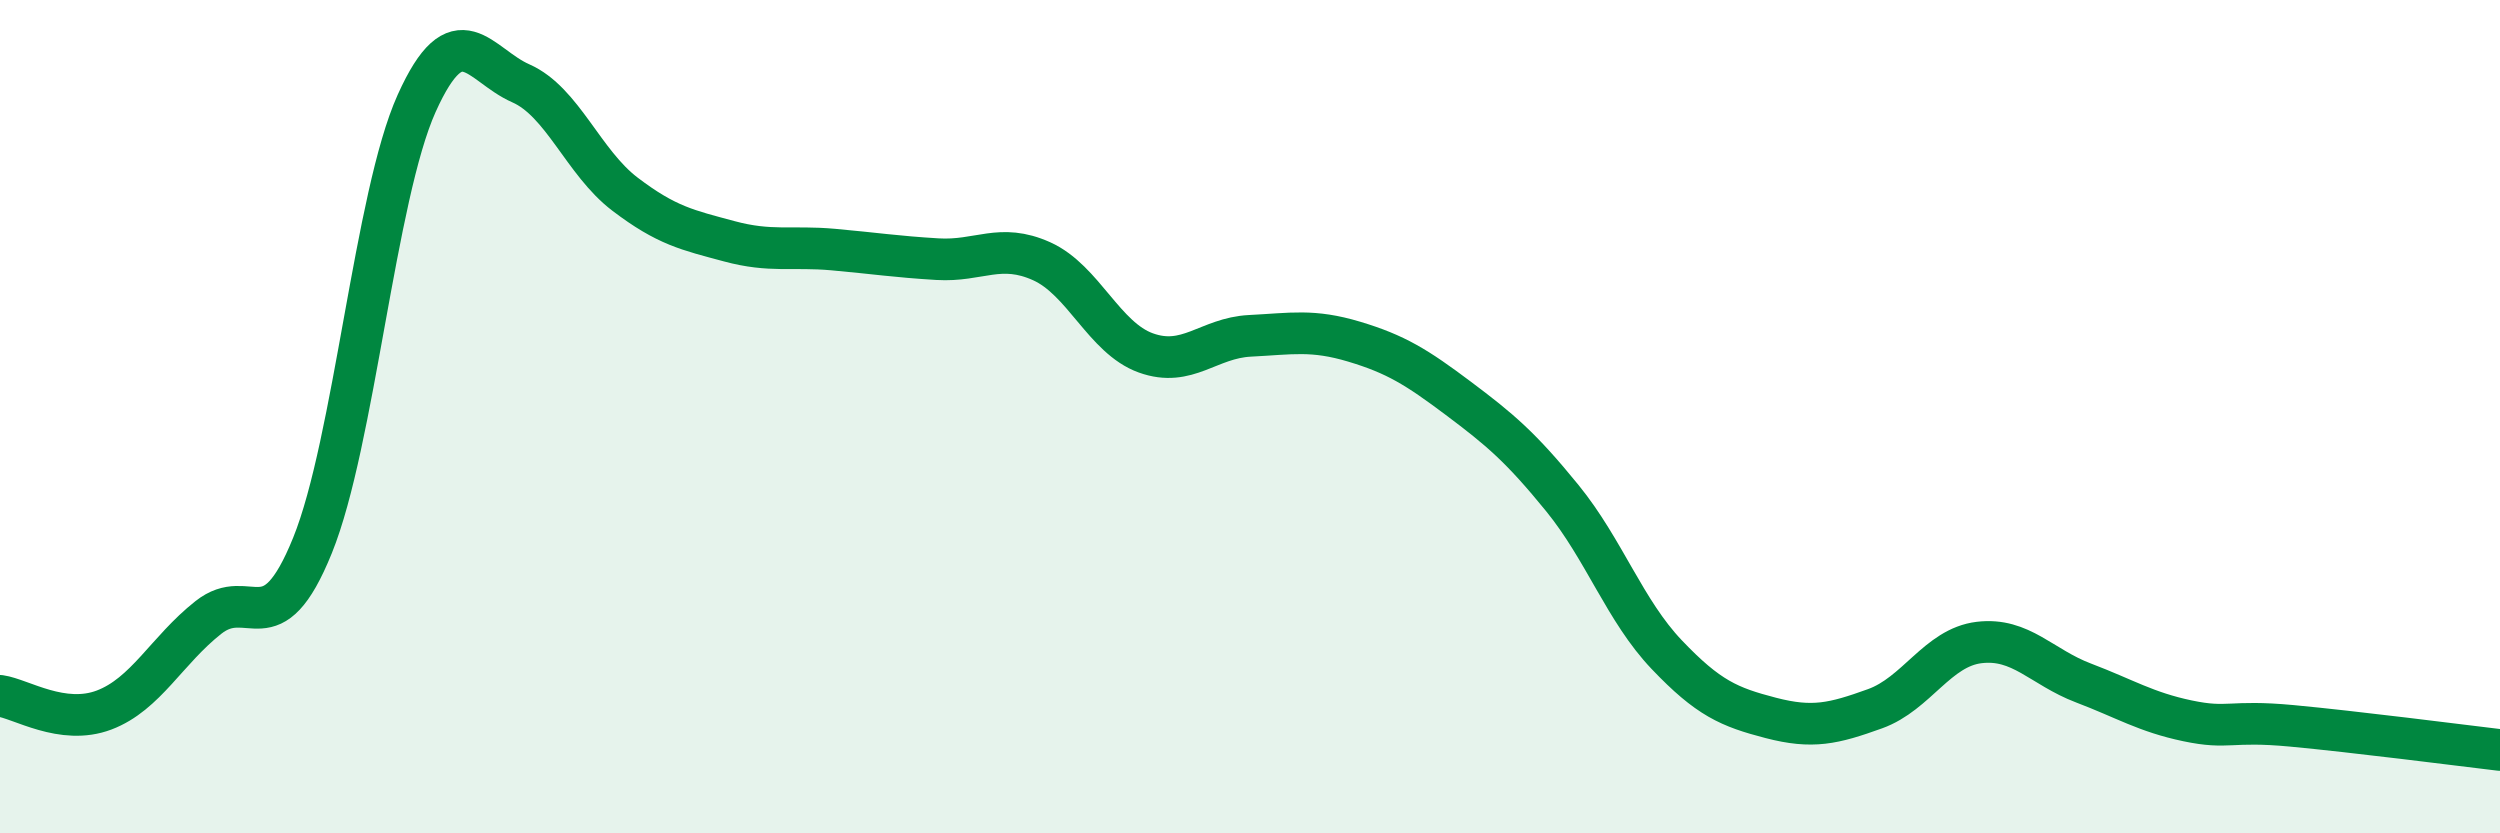
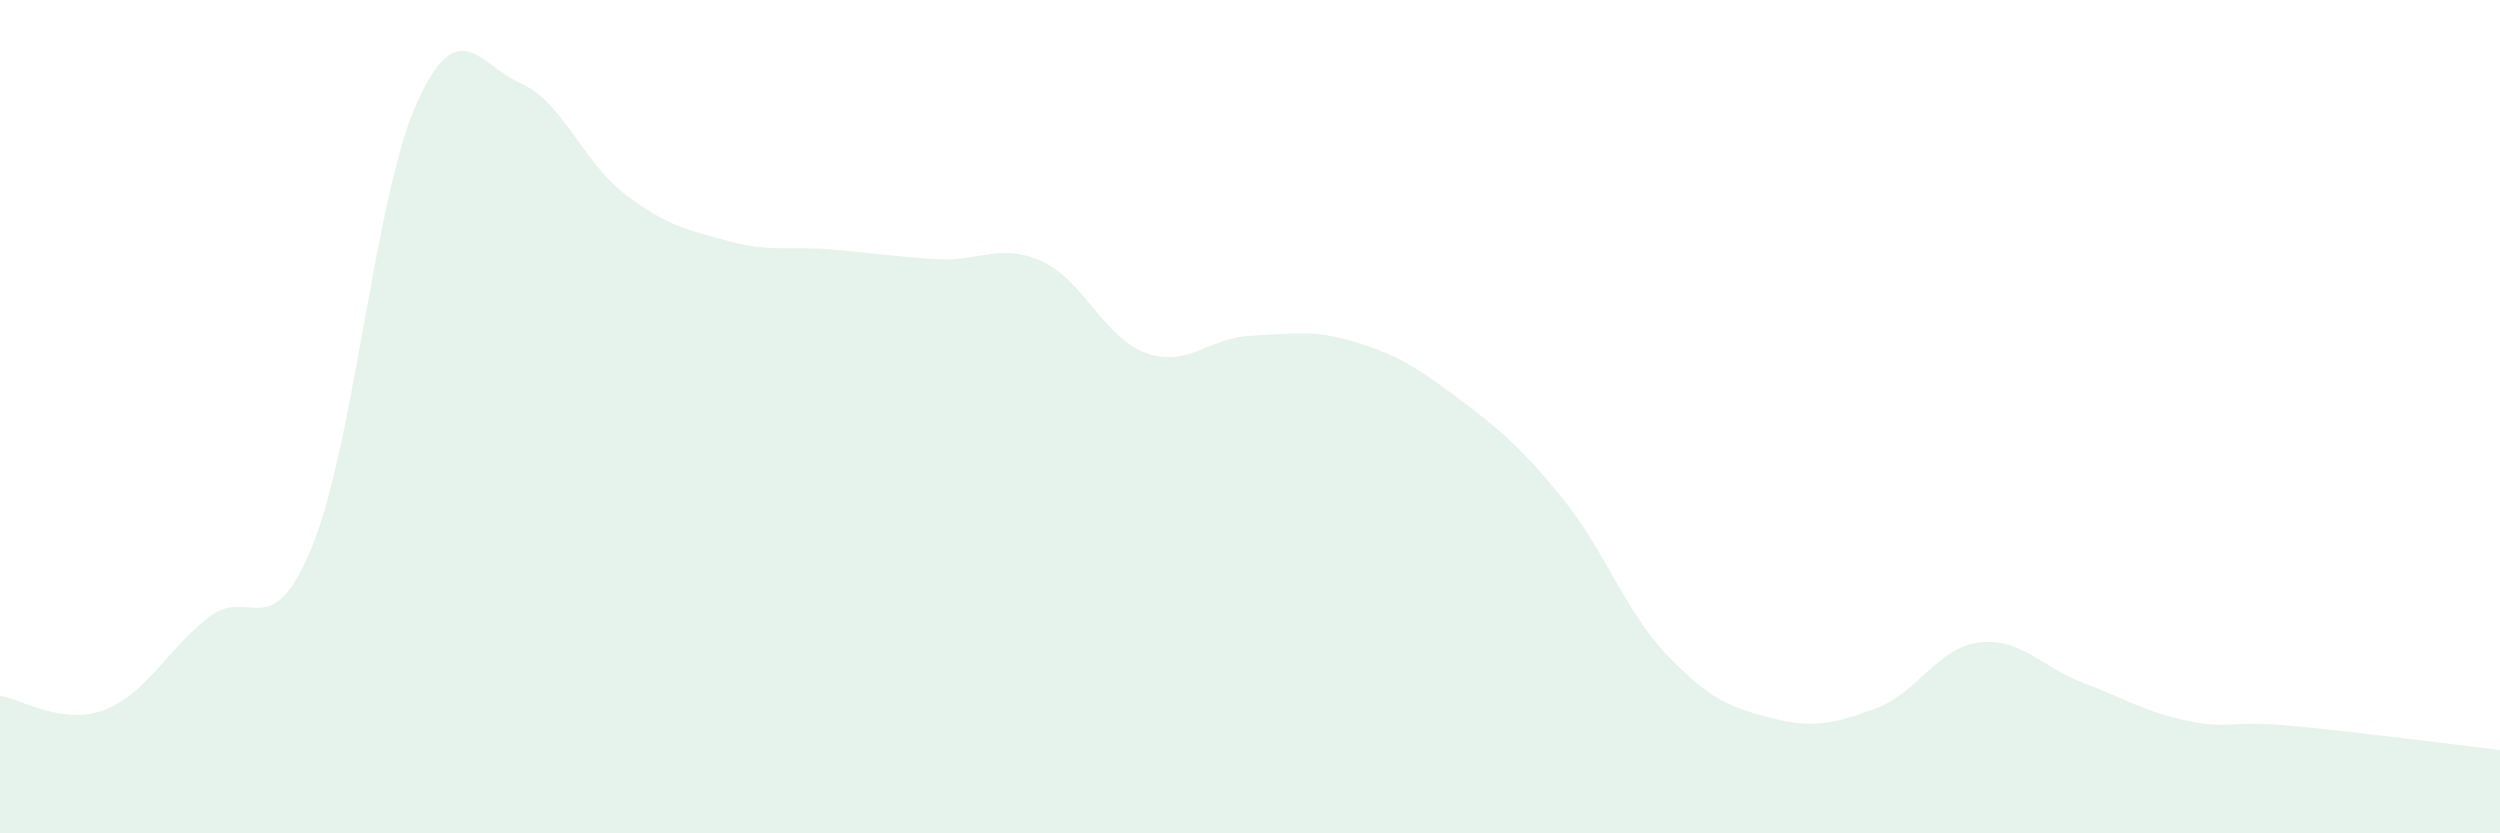
<svg xmlns="http://www.w3.org/2000/svg" width="60" height="20" viewBox="0 0 60 20">
  <path d="M 0,16.7 C 0.5,16.77 1.5,17.42 2.5,17.04 C 3.5,16.66 4,15.61 5,14.82 C 6,14.03 6.5,15.56 7.5,13.09 C 8.5,10.62 9,4.7 10,2.48 C 11,0.26 11.5,1.56 12.5,2 C 13.5,2.44 14,3.9 15,4.66 C 16,5.42 16.5,5.52 17.5,5.79 C 18.5,6.06 19,5.9 20,5.99 C 21,6.08 21.5,6.16 22.5,6.22 C 23.5,6.28 24,5.82 25,6.27 C 26,6.72 26.5,8.11 27.5,8.47 C 28.5,8.83 29,8.11 30,8.06 C 31,8.01 31.5,7.9 32.5,8.2 C 33.5,8.5 34,8.81 35,9.56 C 36,10.31 36.5,10.73 37.5,11.96 C 38.5,13.19 39,14.66 40,15.71 C 41,16.76 41.5,16.97 42.5,17.23 C 43.5,17.49 44,17.37 45,17.01 C 46,16.65 46.5,15.54 47.5,15.42 C 48.5,15.3 49,16.01 50,16.39 C 51,16.77 51.5,17.09 52.5,17.3 C 53.5,17.51 53.5,17.28 55,17.42 C 56.5,17.56 59,17.88 60,18L60 20L0 20Z" fill="#008740" opacity="0.1" stroke-linecap="round" stroke-linejoin="round" />
-   <path d="M 0,16.7 C 0.5,16.77 1.5,17.42 2.5,17.04 C 3.5,16.66 4,15.61 5,14.82 C 6,14.03 6.5,15.56 7.5,13.09 C 8.5,10.62 9,4.7 10,2.48 C 11,0.26 11.5,1.56 12.5,2 C 13.5,2.44 14,3.9 15,4.66 C 16,5.42 16.5,5.52 17.5,5.79 C 18.5,6.06 19,5.9 20,5.99 C 21,6.08 21.5,6.16 22.5,6.22 C 23.5,6.28 24,5.82 25,6.27 C 26,6.72 26.5,8.11 27.5,8.47 C 28.5,8.83 29,8.11 30,8.06 C 31,8.01 31.5,7.9 32.5,8.2 C 33.5,8.5 34,8.81 35,9.56 C 36,10.31 36.5,10.73 37.5,11.96 C 38.5,13.19 39,14.66 40,15.71 C 41,16.76 41.5,16.97 42.5,17.23 C 43.5,17.49 44,17.37 45,17.01 C 46,16.65 46.5,15.54 47.5,15.42 C 48.5,15.3 49,16.01 50,16.39 C 51,16.77 51.5,17.09 52.5,17.3 C 53.5,17.51 53.5,17.28 55,17.42 C 56.5,17.56 59,17.88 60,18" stroke="#008740" stroke-width="1" fill="none" stroke-linecap="round" stroke-linejoin="round" />
</svg>